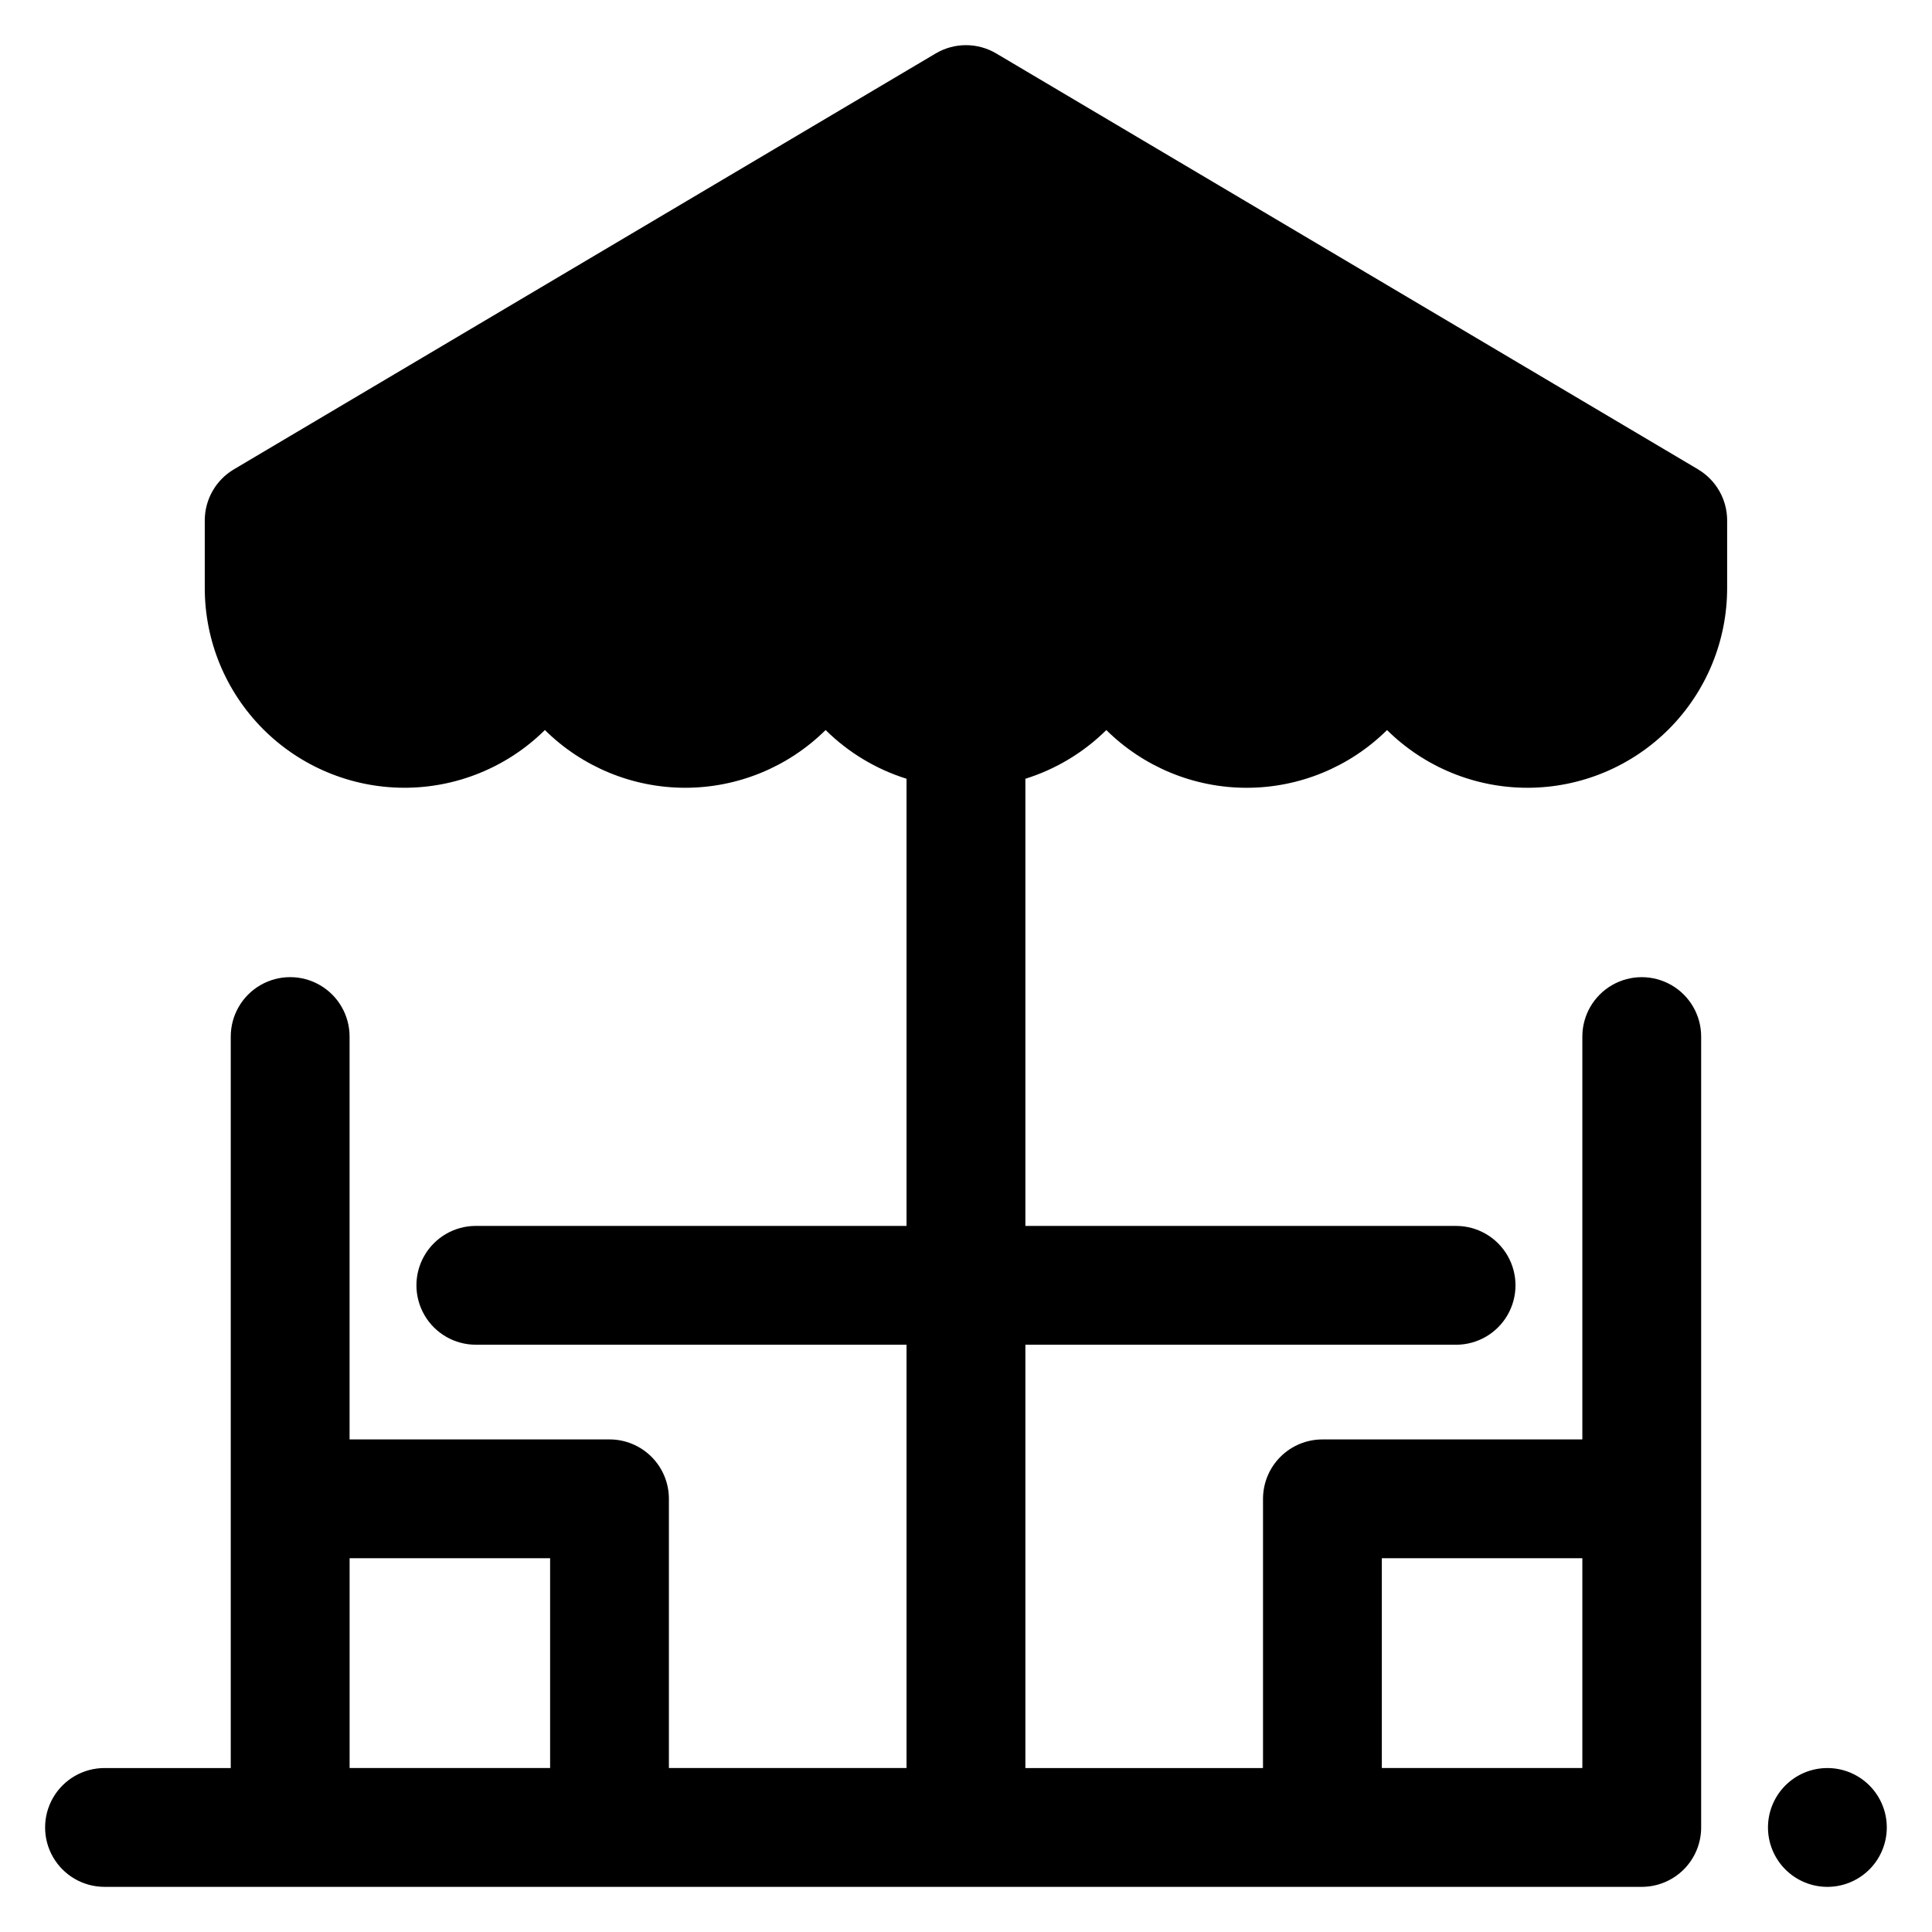
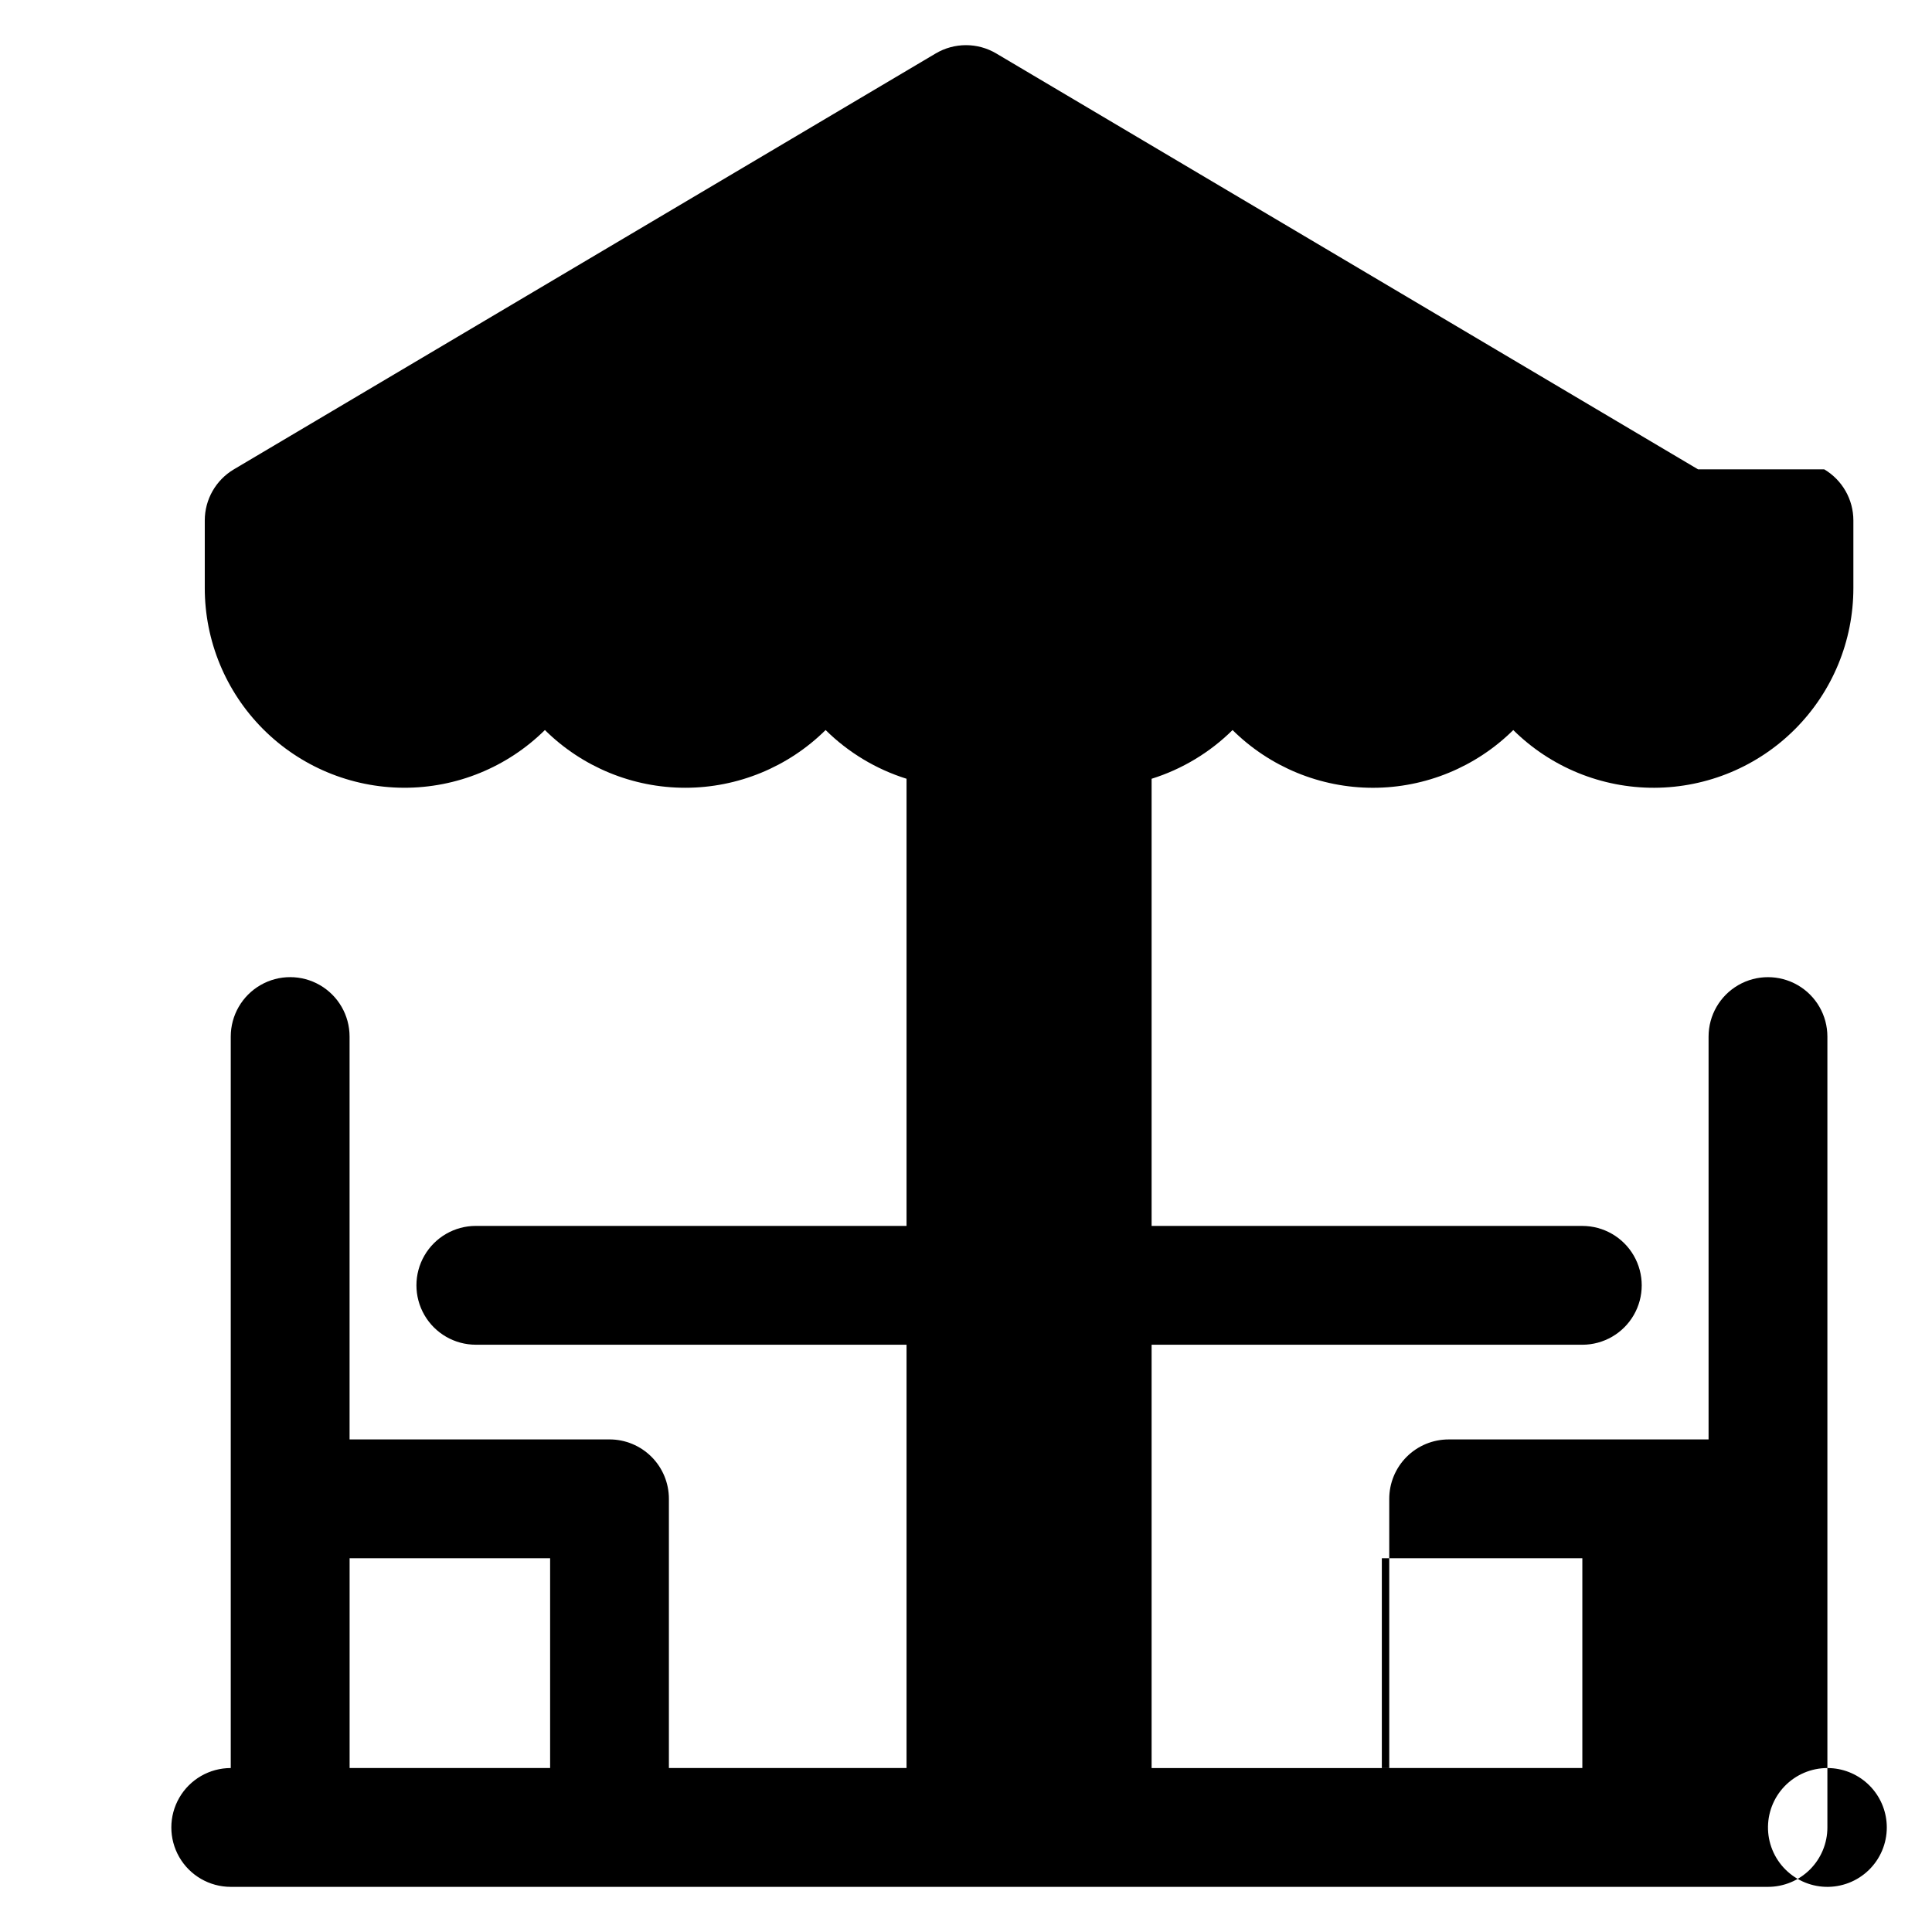
<svg xmlns="http://www.w3.org/2000/svg" fill="#000000" width="800px" height="800px" version="1.1" viewBox="144 144 512 512">
-   <path d="m594 268.38-185.98-110.21c-2.43-1.441-5.203-2.203-8.027-2.203-2.828 0-5.602 0.762-8.031 2.203l-185.98 110.21c-4.781 2.836-7.715 7.981-7.715 13.539v17.91c-0.004 14.004 5.543 27.438 15.426 37.359s23.293 15.52 37.297 15.574c14.004 0.051 27.457-5.449 37.414-15.297 9.898 9.801 23.262 15.301 37.195 15.301 13.93 0 27.297-5.5 37.195-15.301 6.016 5.953 13.371 10.379 21.449 12.91v118.5h-114.14c-5.625 0-10.82 3-13.633 7.871s-2.812 10.875 0 15.746 8.008 7.871 13.633 7.871h114.14v112.18h-62.977v-71.34c0-4.176-1.656-8.18-4.609-11.133-2.953-2.953-6.957-4.613-11.133-4.613h-68.883v-106.76c0-5.625-3-10.824-7.871-13.637s-10.871-2.812-15.742 0c-4.871 2.812-7.875 8.012-7.875 13.637v193.85h-33.453c-5.625 0-10.824 3-13.637 7.871-2.812 4.871-2.812 10.875 0 15.746s8.012 7.871 13.637 7.871h407.38c4.176 0 8.18-1.66 11.133-4.609 2.953-2.953 4.613-6.961 4.613-11.133v-209.59c0-5.625-3-10.824-7.871-13.637-4.875-2.812-10.875-2.812-15.746 0s-7.871 8.012-7.871 13.637v106.76h-68.883c-4.172 0-8.18 1.66-11.133 4.613-2.949 2.953-4.609 6.957-4.609 11.133v71.34h-62.977v-112.18h114.14c5.625 0 10.824-3 13.637-7.871s2.812-10.875 0-15.746-8.012-7.871-13.637-7.871h-114.14v-118.5c8.078-2.531 15.434-6.957 21.453-12.91 9.898 9.801 23.262 15.301 37.195 15.301 13.93 0 27.297-5.5 37.195-15.301 9.953 9.848 23.406 15.348 37.41 15.297 14.004-0.055 27.414-5.652 37.297-15.574 9.883-9.922 15.43-23.355 15.426-37.359v-17.91c0-5.559-2.934-10.703-7.715-13.539zm-357.35 288.57h53.137v55.598h-53.137zm273.55 0h53.137v55.598h-53.137zm133.82 71.344c0 4.262-1.73 8.348-4.793 11.312-3.066 2.969-7.203 4.562-11.465 4.426-4.262-0.141-8.285-2.004-11.152-5.164-2.863-3.16-4.324-7.348-4.043-11.602 0.277-4.258 2.273-8.219 5.523-10.977 3.254-2.762 7.484-4.082 11.73-3.664 3.891 0.383 7.496 2.199 10.121 5.094 2.625 2.898 4.078 6.664 4.078 10.574z" />
+   <path d="m594 268.38-185.98-110.21c-2.43-1.441-5.203-2.203-8.027-2.203-2.828 0-5.602 0.762-8.031 2.203l-185.98 110.21c-4.781 2.836-7.715 7.981-7.715 13.539v17.91c-0.004 14.004 5.543 27.438 15.426 37.359s23.293 15.52 37.297 15.574c14.004 0.051 27.457-5.449 37.414-15.297 9.898 9.801 23.262 15.301 37.195 15.301 13.93 0 27.297-5.5 37.195-15.301 6.016 5.953 13.371 10.379 21.449 12.91v118.5h-114.14c-5.625 0-10.82 3-13.633 7.871s-2.812 10.875 0 15.746 8.008 7.871 13.633 7.871h114.14v112.18h-62.977v-71.34c0-4.176-1.656-8.18-4.609-11.133-2.953-2.953-6.957-4.613-11.133-4.613h-68.883v-106.76c0-5.625-3-10.824-7.871-13.637s-10.871-2.812-15.742 0c-4.871 2.812-7.875 8.012-7.875 13.637v193.85c-5.625 0-10.824 3-13.637 7.871-2.812 4.871-2.812 10.875 0 15.746s8.012 7.871 13.637 7.871h407.38c4.176 0 8.18-1.66 11.133-4.609 2.953-2.953 4.613-6.961 4.613-11.133v-209.59c0-5.625-3-10.824-7.871-13.637-4.875-2.812-10.875-2.812-15.746 0s-7.871 8.012-7.871 13.637v106.76h-68.883c-4.172 0-8.18 1.66-11.133 4.613-2.949 2.953-4.609 6.957-4.609 11.133v71.34h-62.977v-112.18h114.14c5.625 0 10.824-3 13.637-7.871s2.812-10.875 0-15.746-8.012-7.871-13.637-7.871h-114.14v-118.5c8.078-2.531 15.434-6.957 21.453-12.91 9.898 9.801 23.262 15.301 37.195 15.301 13.93 0 27.297-5.5 37.195-15.301 9.953 9.848 23.406 15.348 37.41 15.297 14.004-0.055 27.414-5.652 37.297-15.574 9.883-9.922 15.43-23.355 15.426-37.359v-17.91c0-5.559-2.934-10.703-7.715-13.539zm-357.35 288.57h53.137v55.598h-53.137zm273.55 0h53.137v55.598h-53.137zm133.82 71.344c0 4.262-1.73 8.348-4.793 11.312-3.066 2.969-7.203 4.562-11.465 4.426-4.262-0.141-8.285-2.004-11.152-5.164-2.863-3.16-4.324-7.348-4.043-11.602 0.277-4.258 2.273-8.219 5.523-10.977 3.254-2.762 7.484-4.082 11.73-3.664 3.891 0.383 7.496 2.199 10.121 5.094 2.625 2.898 4.078 6.664 4.078 10.574z" />
</svg>